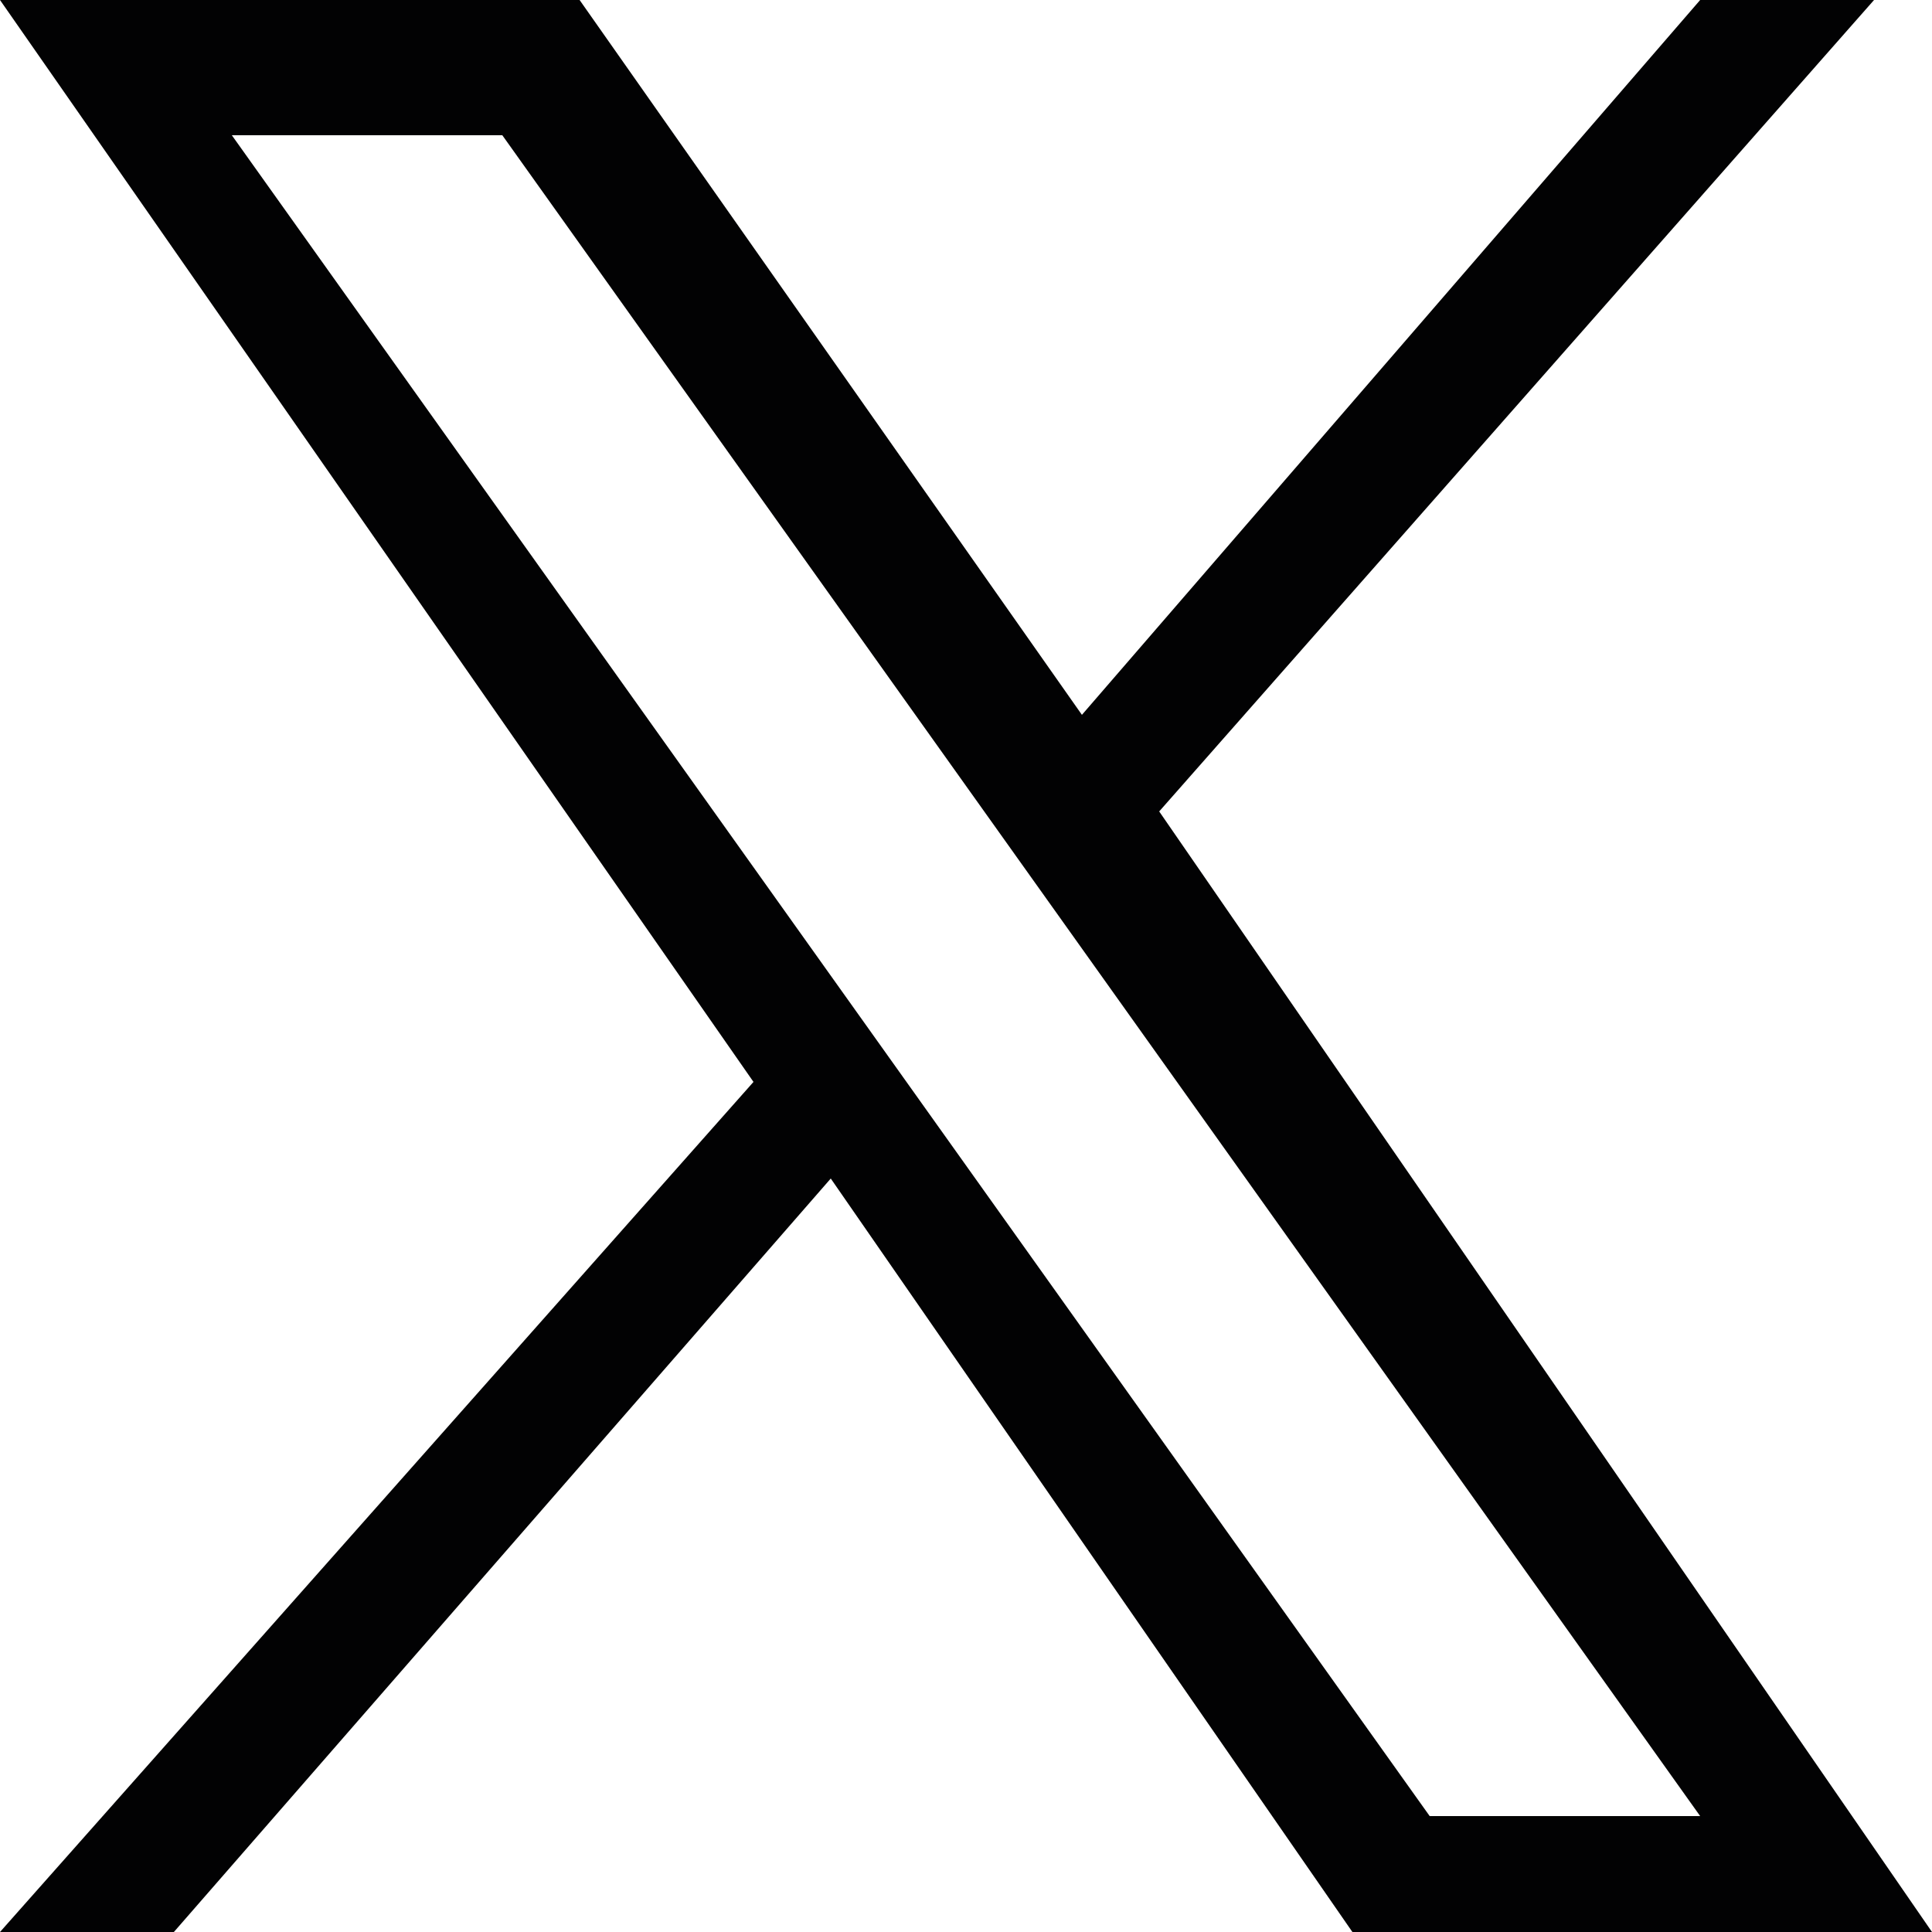
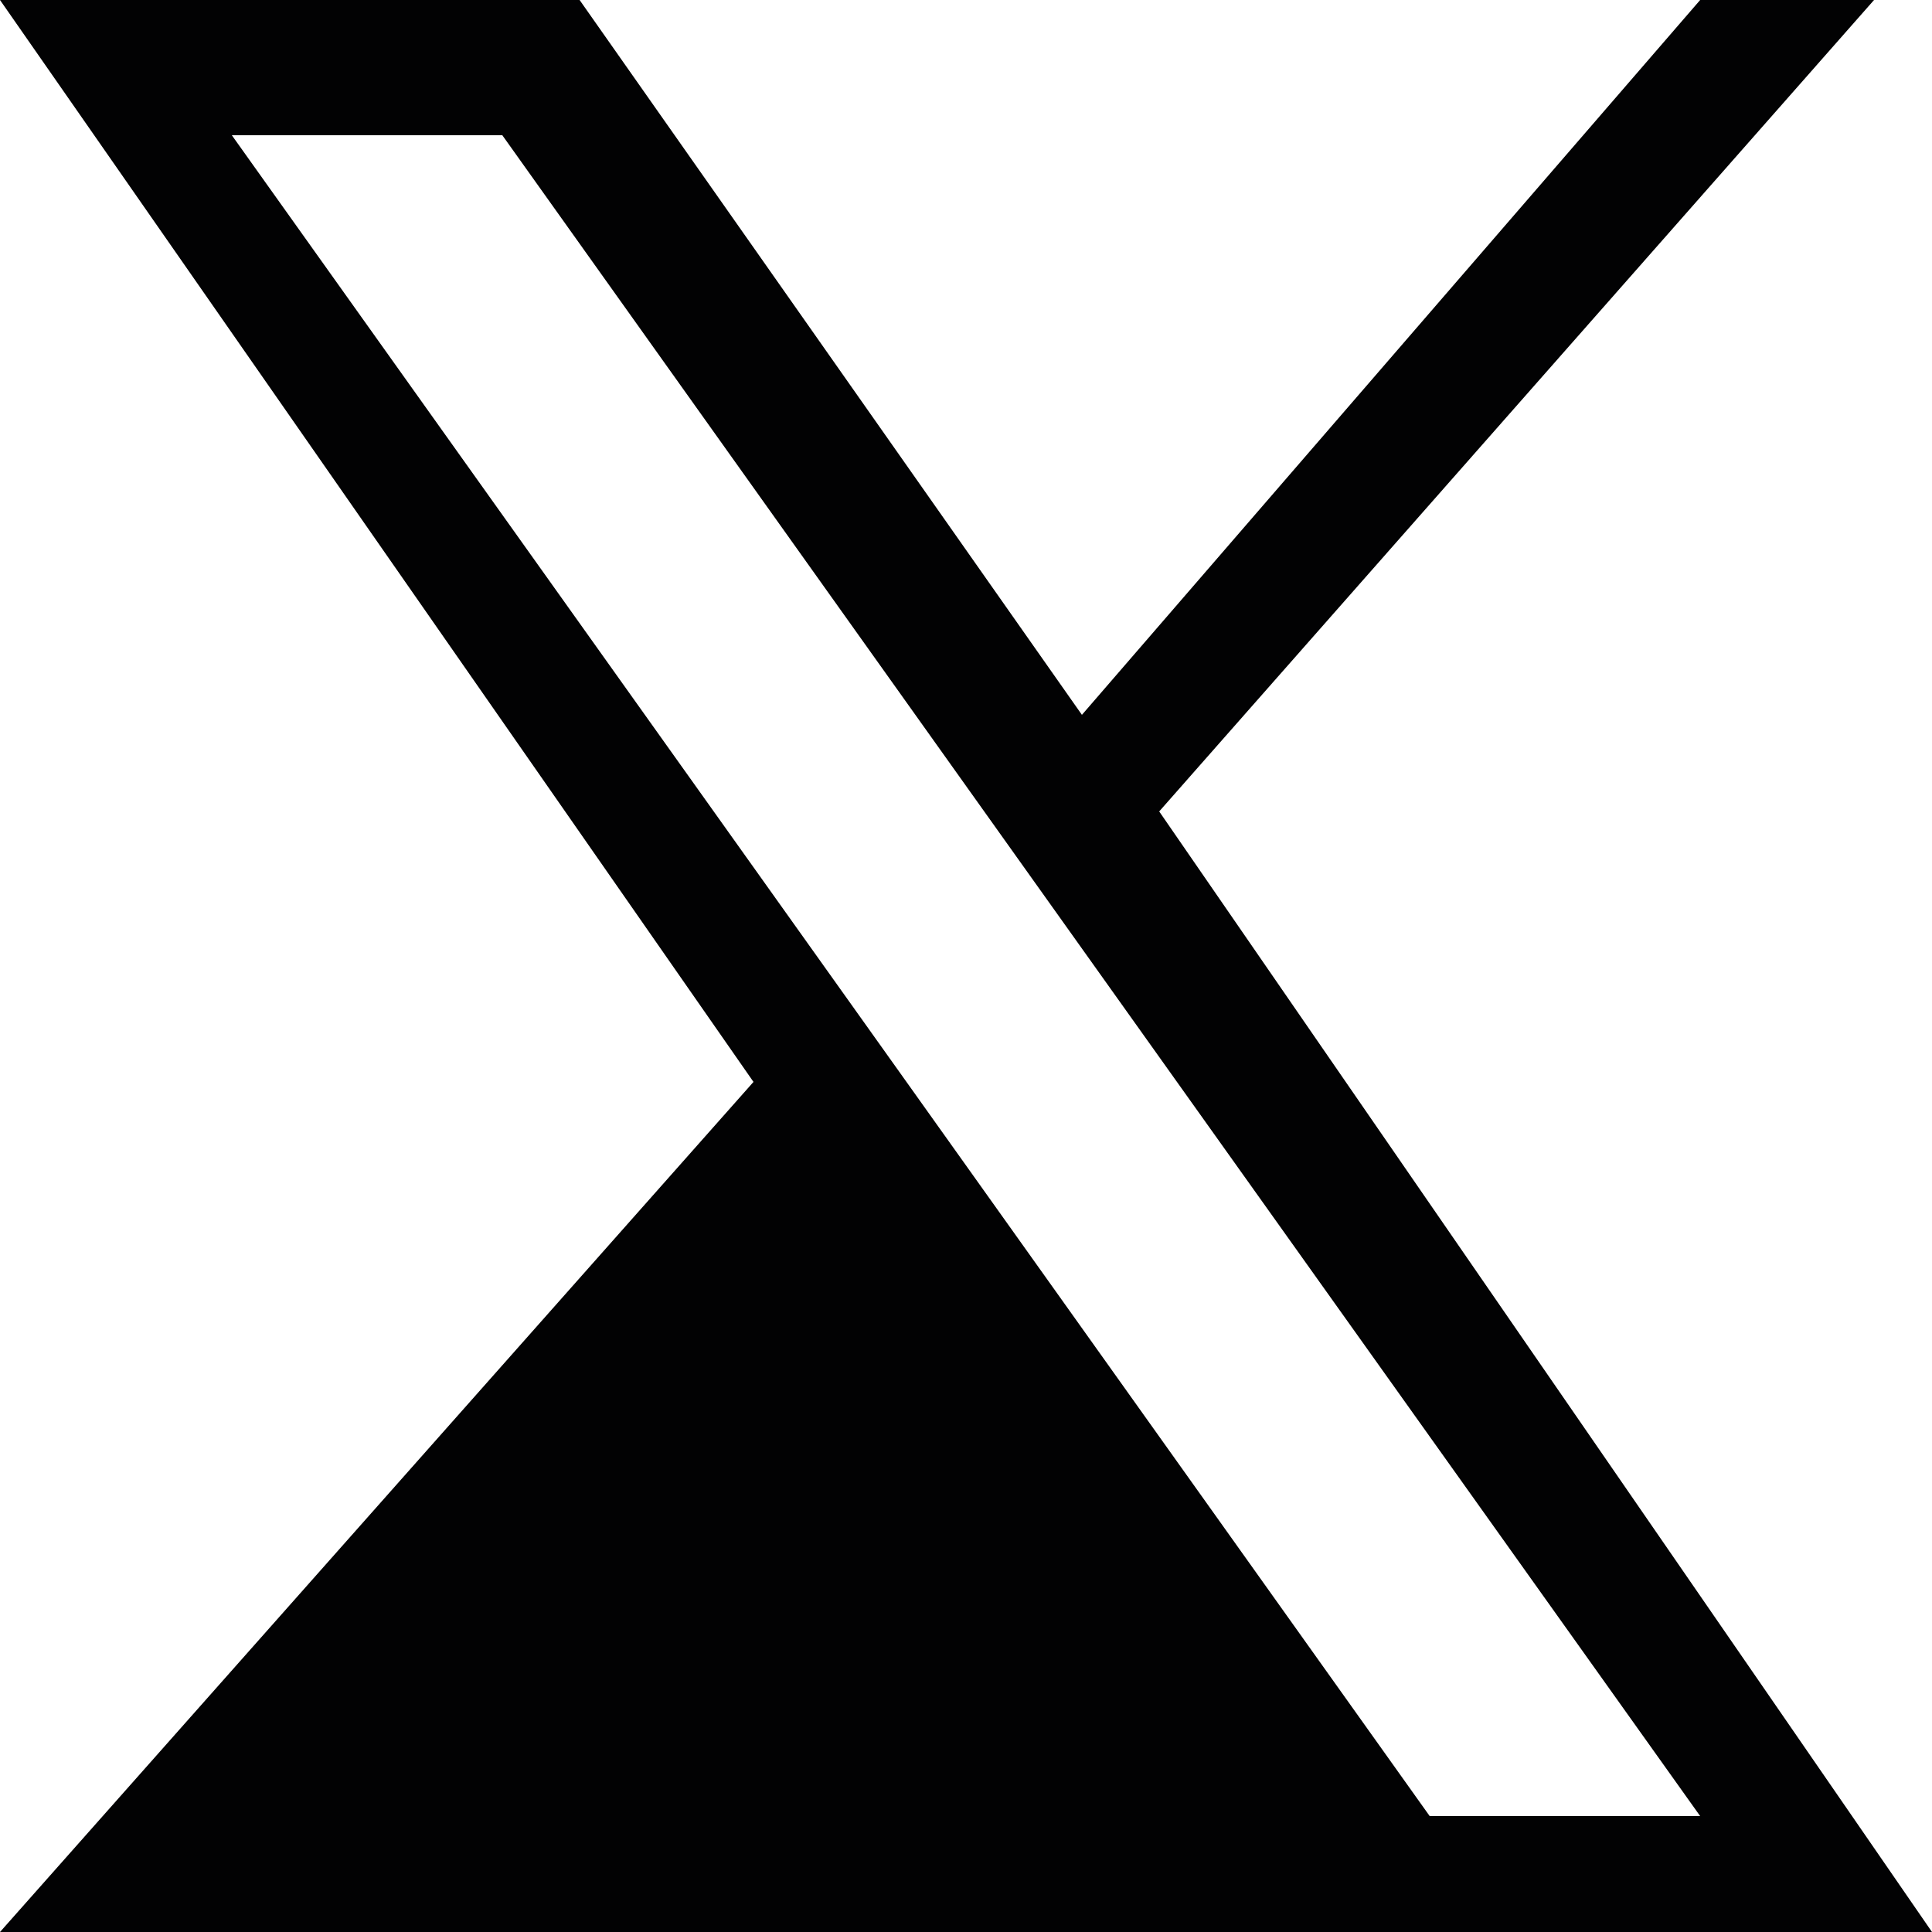
<svg xmlns="http://www.w3.org/2000/svg" id="Livello_1" x="0px" y="0px" viewBox="0 0 10 10" style="enable-background:new 0 0 10 10;" xml:space="preserve">
  <style type="text/css">	.st0{fill:#020203;}</style>
-   <path class="st0" d="M6,4.2L9.7,0H8.8L5.6,3.7L3,0H0l3.9,5.6L0,10h0.9l3.4-3.9L7,10h3 M1.2,0.7h1.4l6.2,8.7H7.4" />
+   <path class="st0" d="M6,4.2L9.7,0H8.8L5.6,3.7L3,0H0l3.9,5.6L0,10h0.9L7,10h3 M1.2,0.7h1.4l6.2,8.7H7.4" />
</svg>